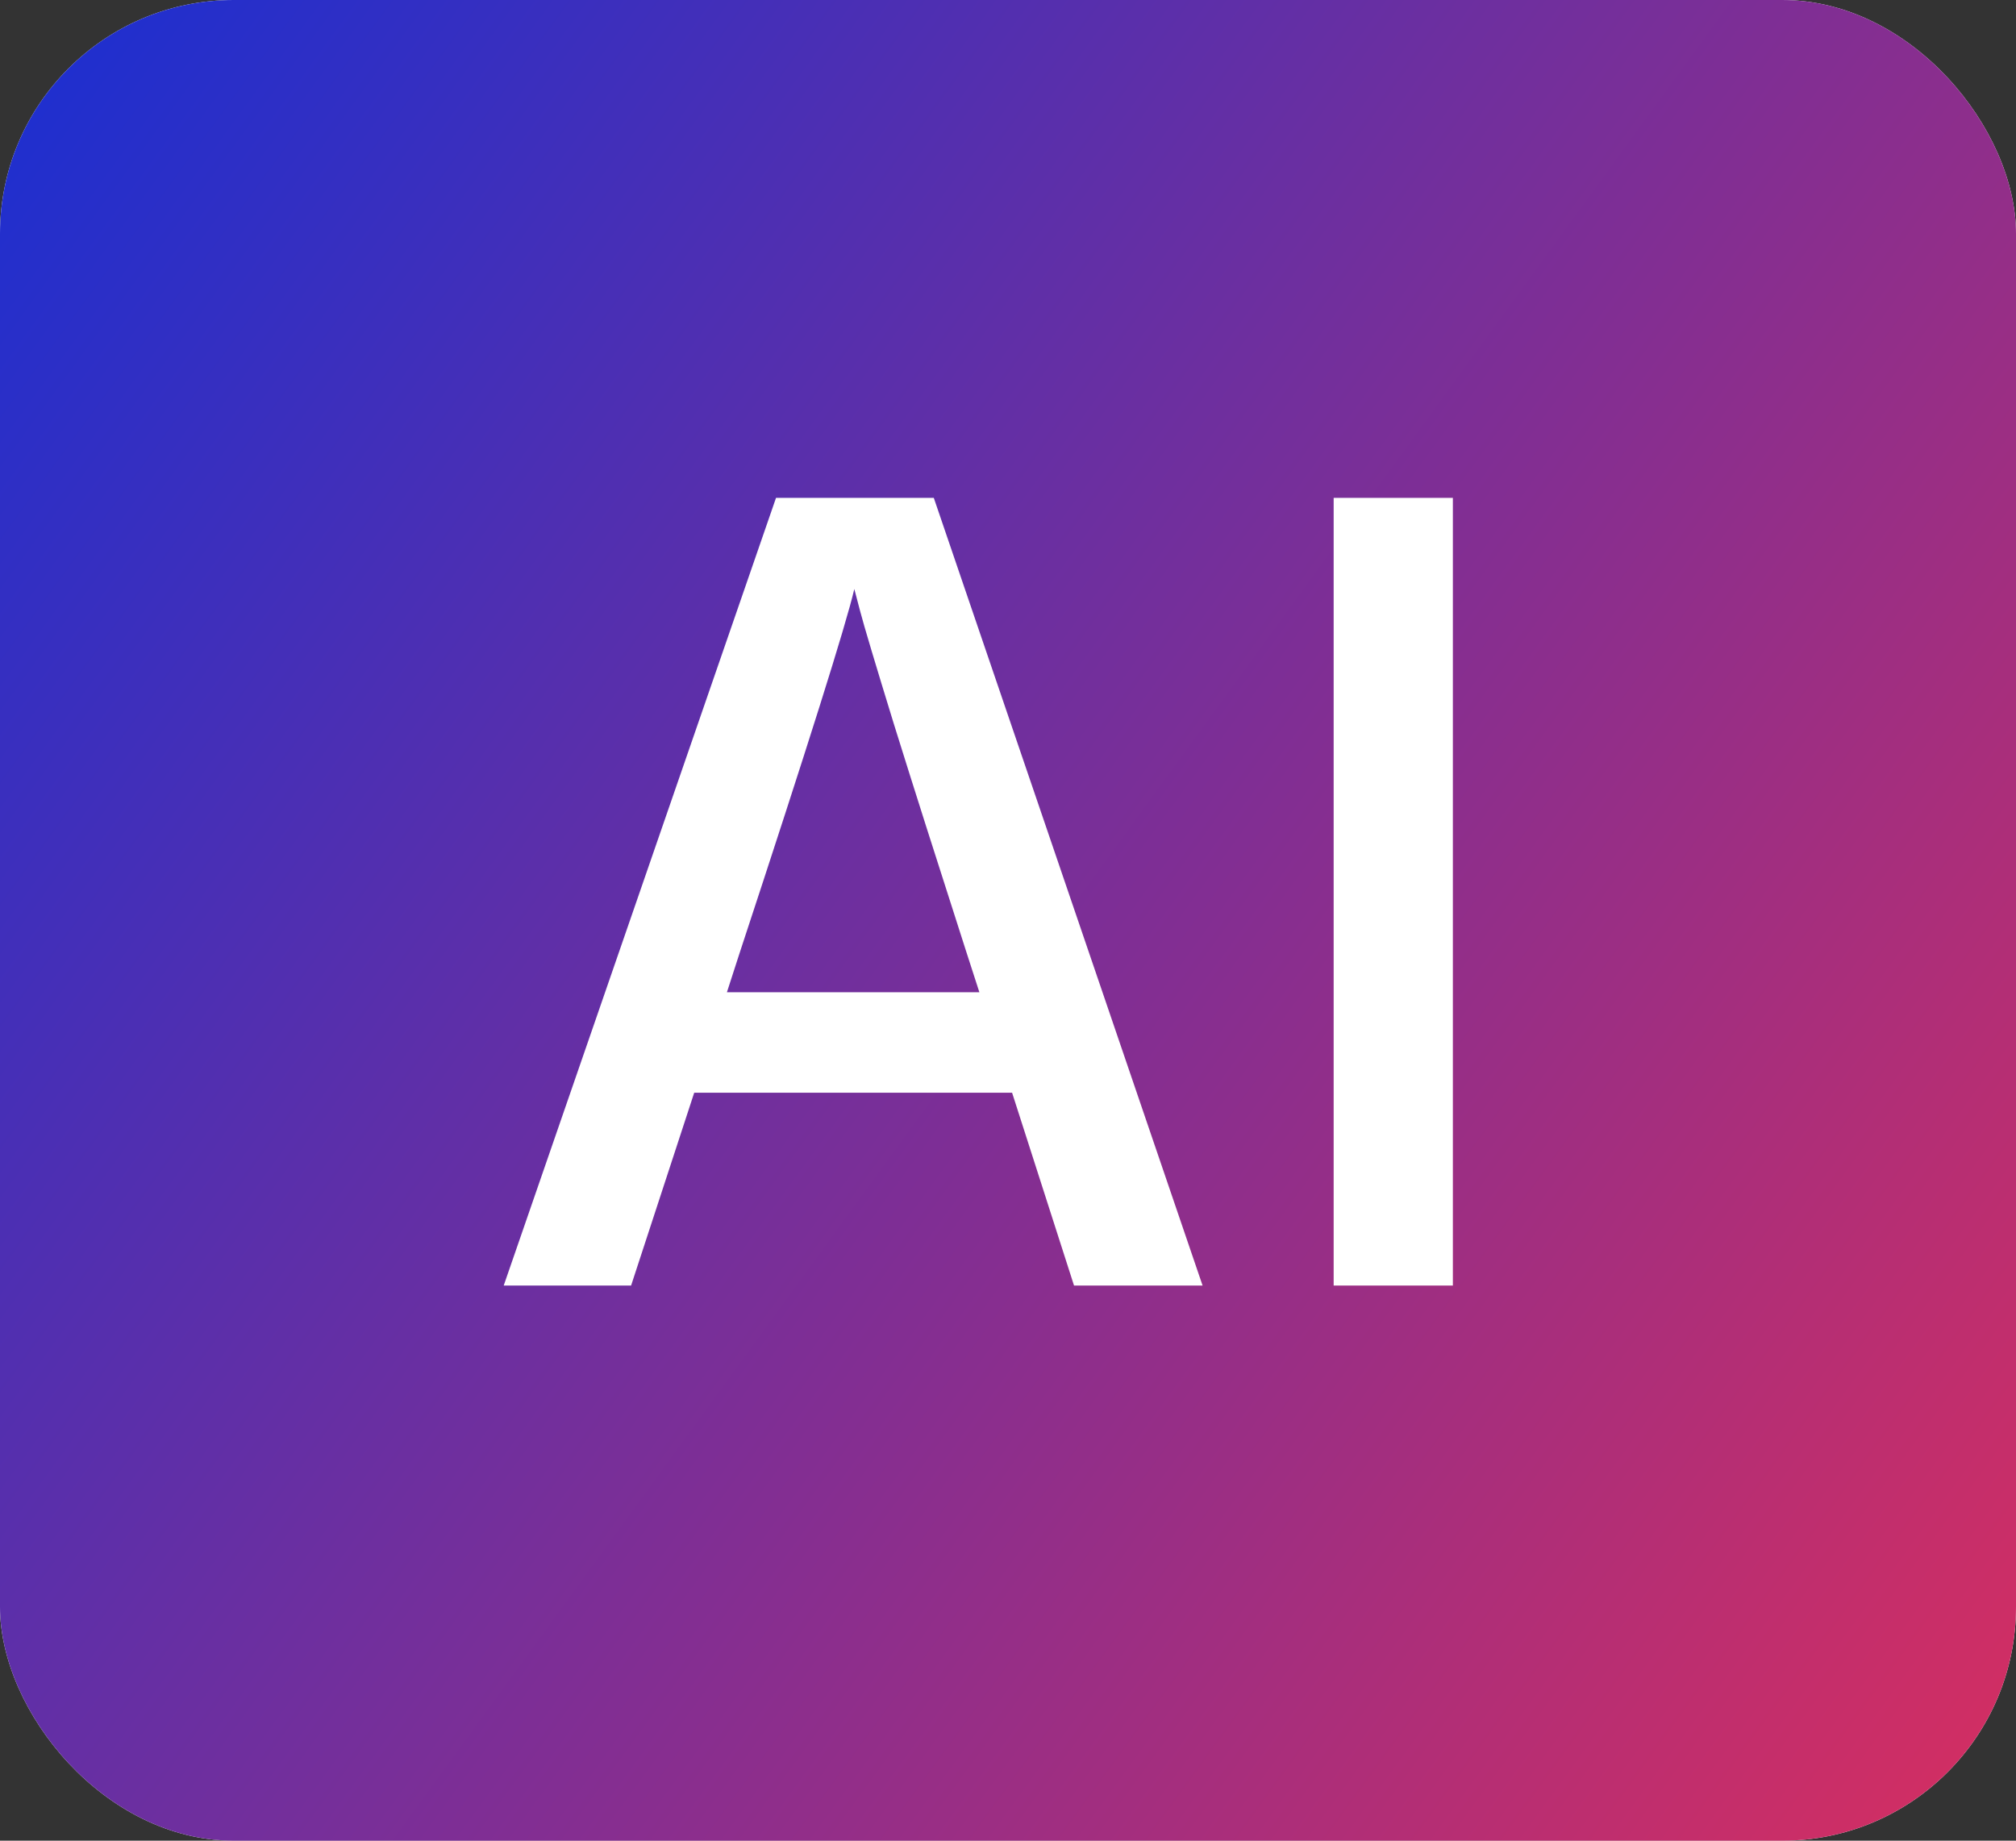
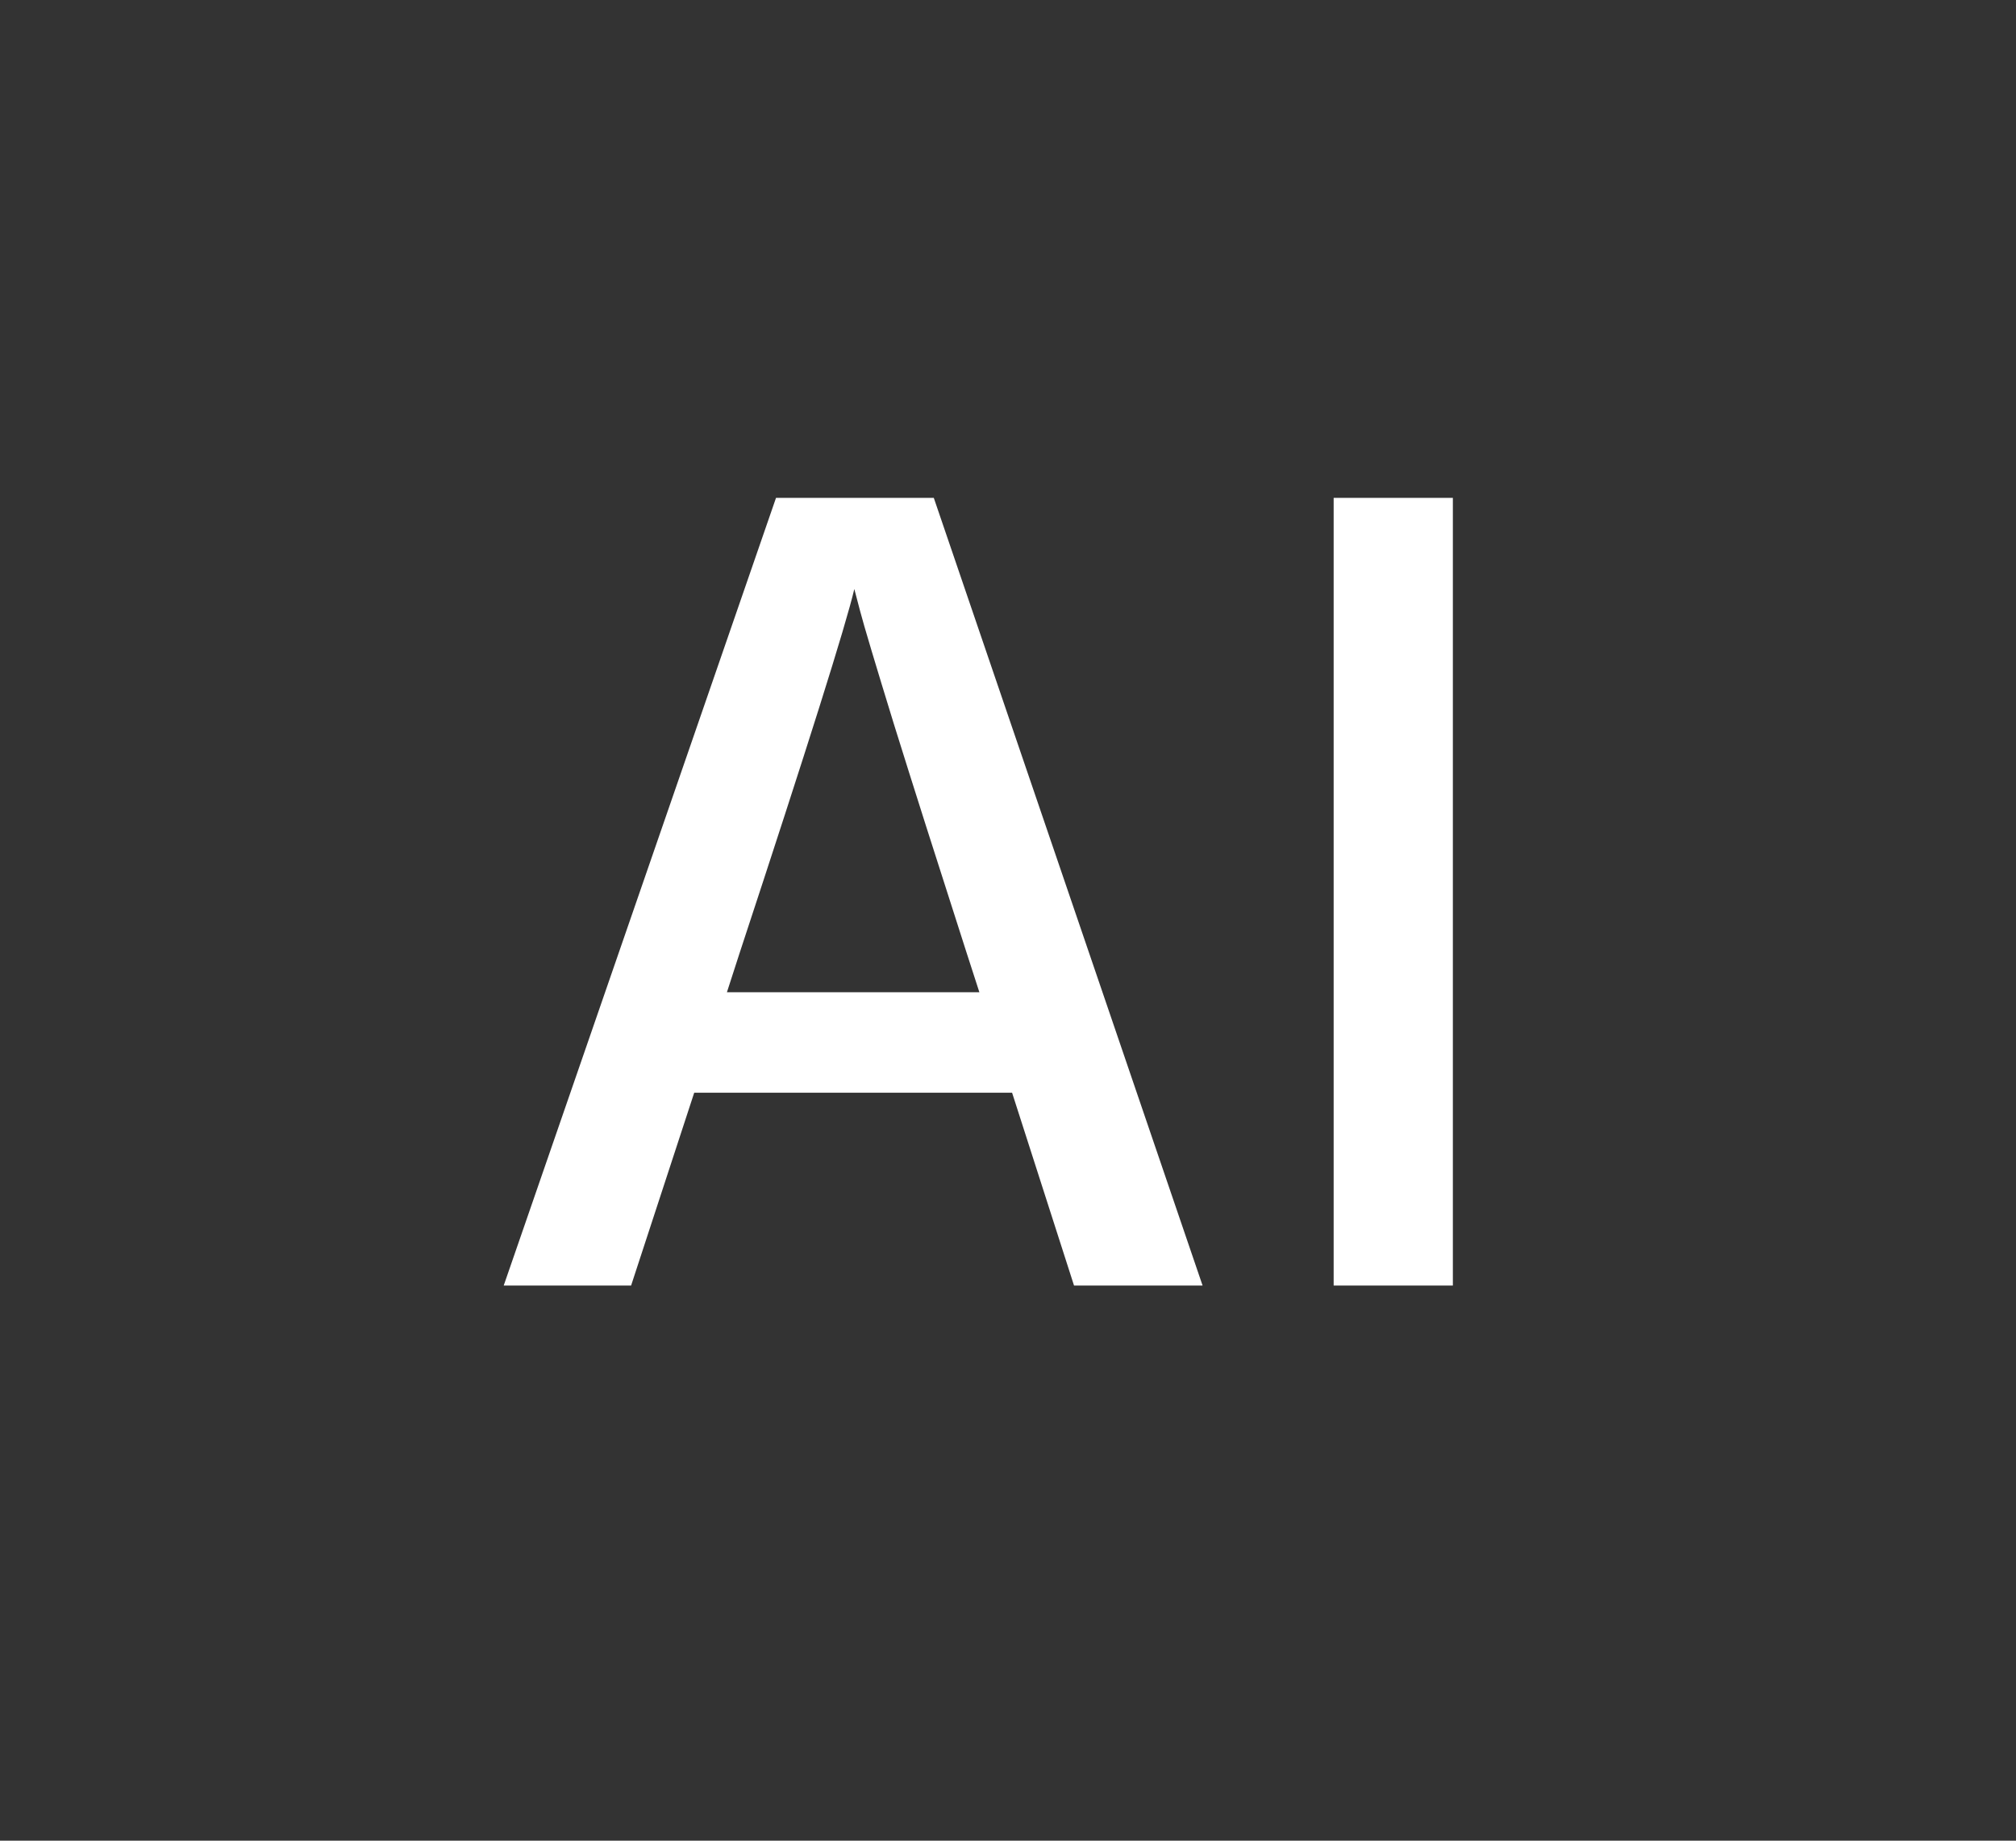
<svg xmlns="http://www.w3.org/2000/svg" width="69" height="63" viewBox="0 0 69 63" fill="none">
  <rect x="0" y="0" width="69" height="63" fill="#333333" stroke="none" />
-   <rect width="69" height="63" rx="8" fill="white" />
-   <rect width="69" height="63" rx="8" fill="url(#paint0_linear_17683_86597)" />
  <path d="M25.32 32.6L24.88 33.96H33.52L33.08 32.6C32.067 29.453 31.24 26.853 30.6 24.8C29.96 22.72 29.573 21.427 29.44 20.92L29.24 20.16C28.947 21.413 27.64 25.56 25.32 32.6ZM21.6 44H17.24L26.56 17.04H31.96L41.16 44H36.76L34.64 37.4H23.76L21.6 44ZM49.726 44H45.646V17.04H49.726V44Z" fill="white" />
  <defs>
    <linearGradient id="paint0_linear_17683_86597" x1="-3.236" y1="-4.68428e-08" x2="78.5" y2="59.5" gradientUnits="userSpaceOnUse">
      <stop stop-color="#142FD5" />
      <stop offset="1" stop-color="#E22E59" />
    </linearGradient>
  </defs>
</svg>